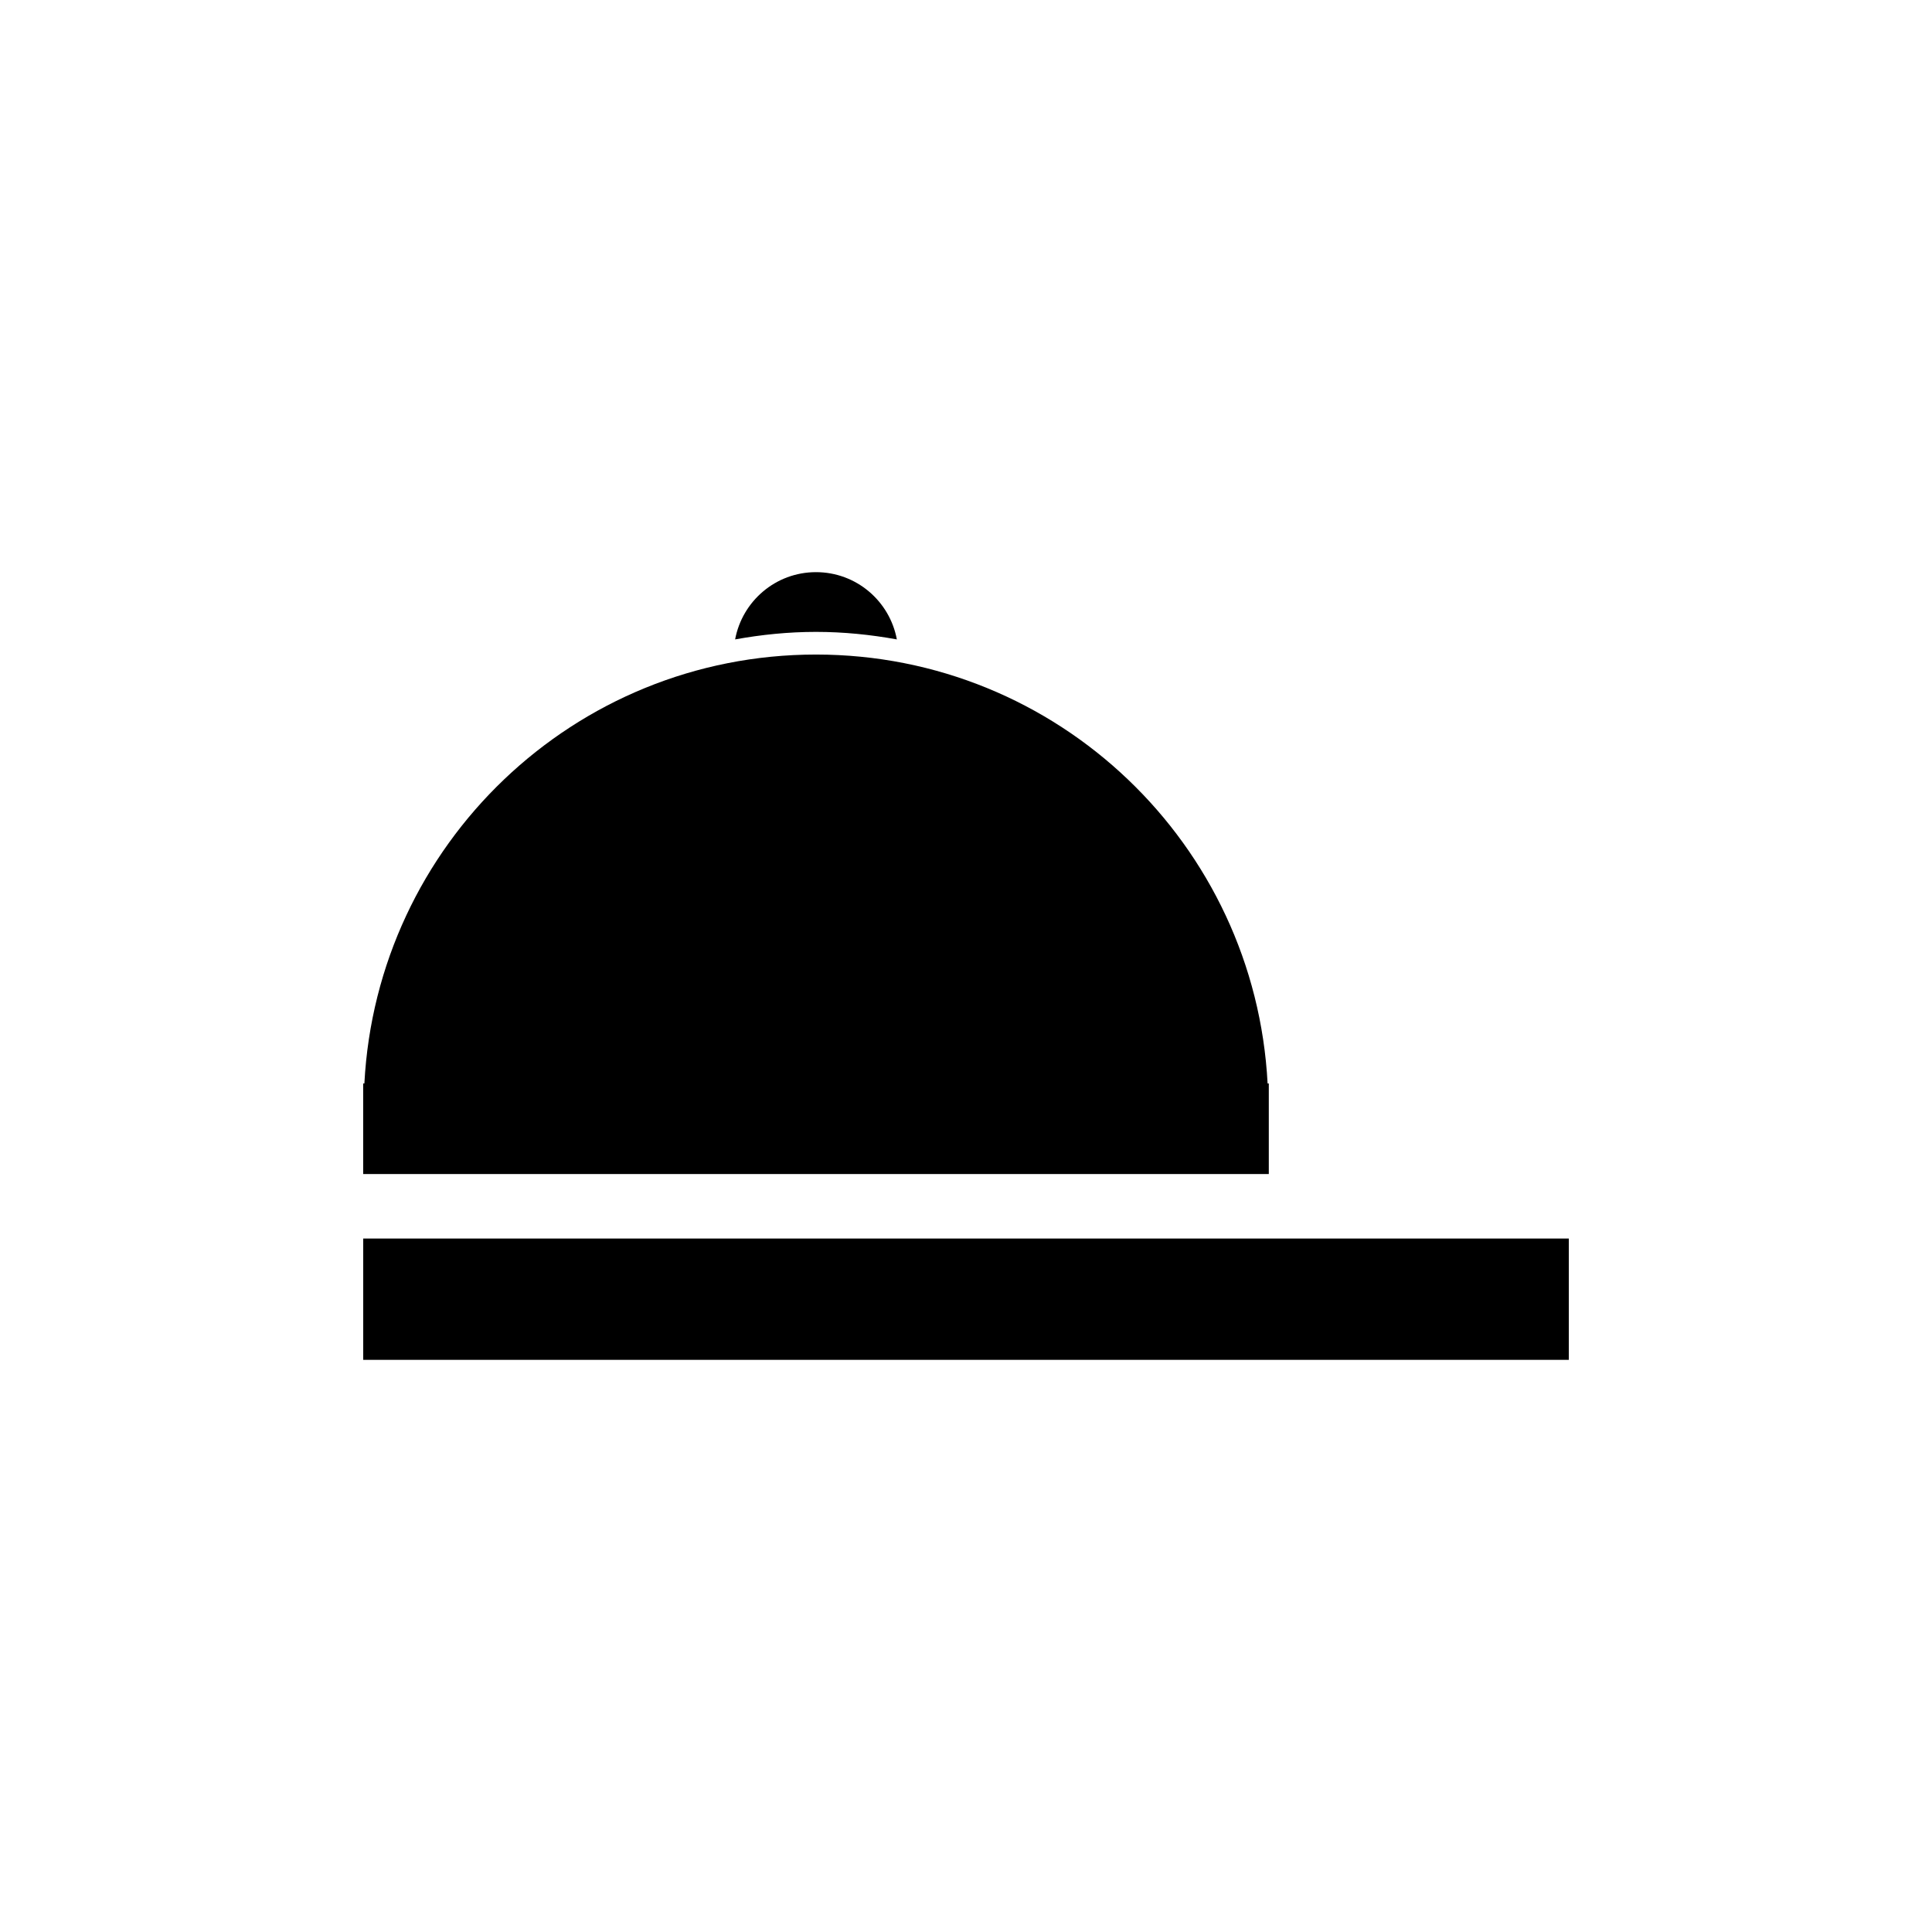
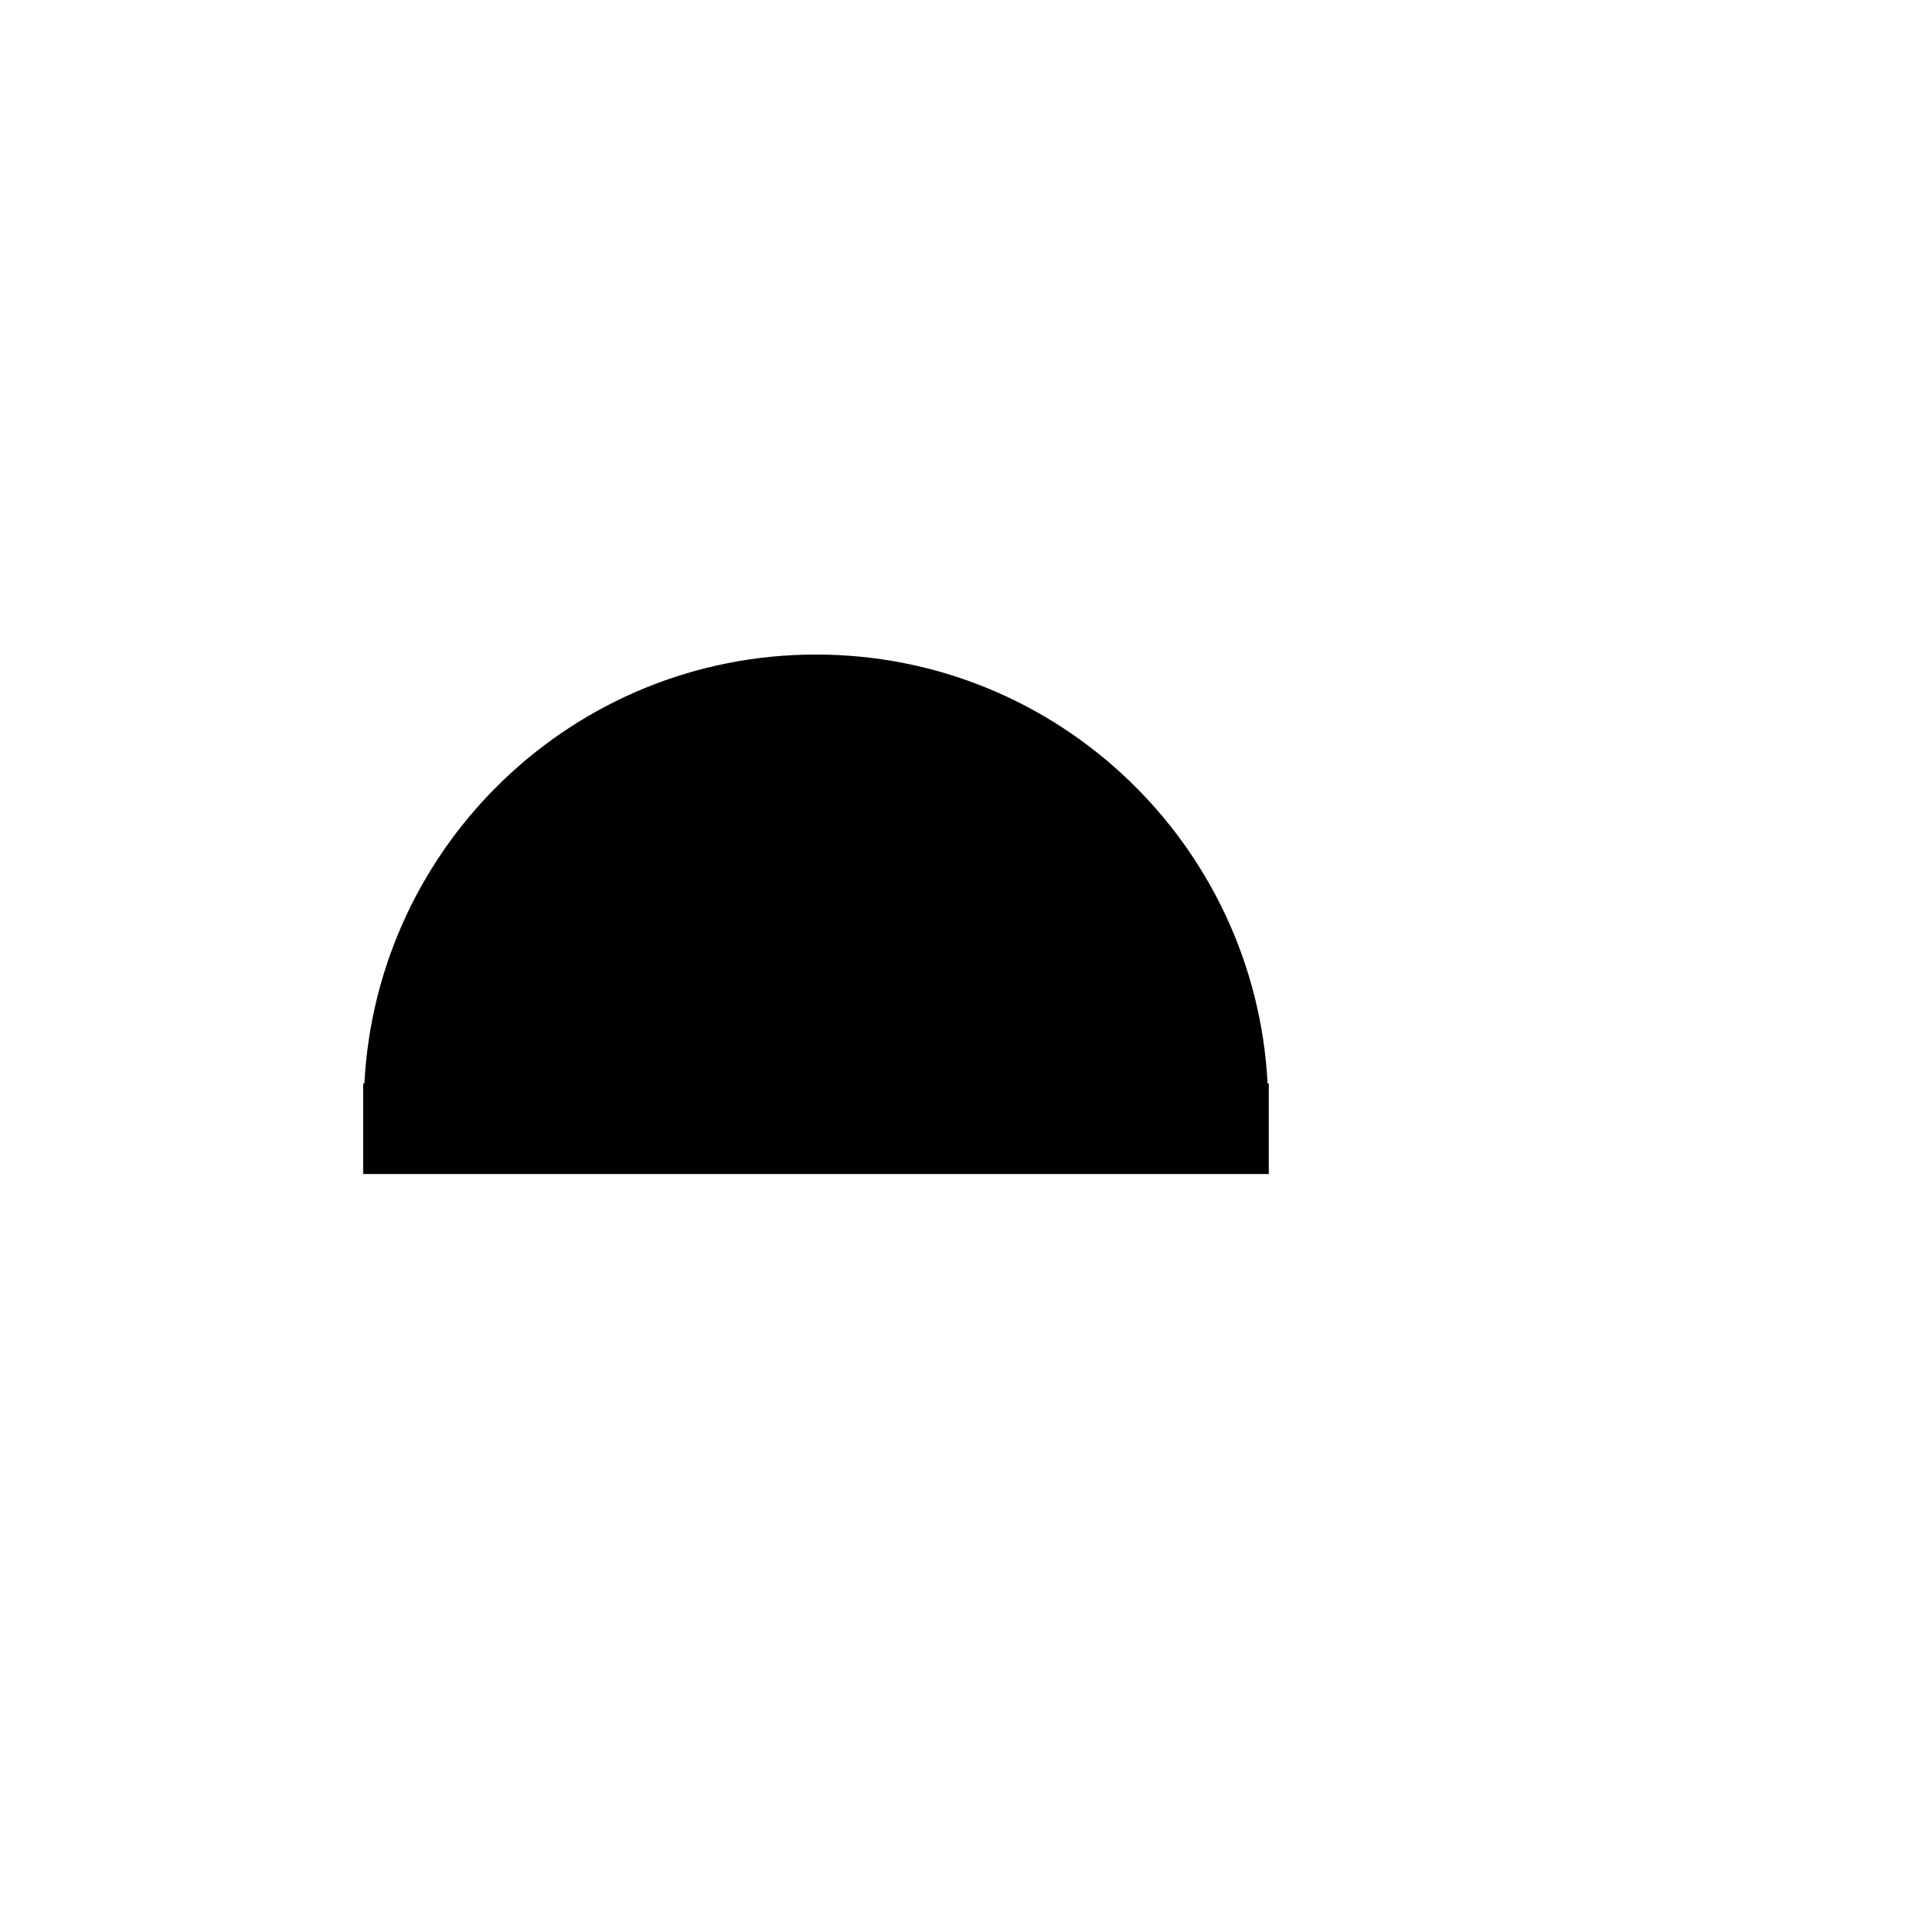
<svg xmlns="http://www.w3.org/2000/svg" enable-background="new 0 0 48 48" height="48px" version="1.1" viewBox="0 0 48 48" width="48px" xml:space="preserve">
  <g id="Layer_1" />
  <g id="Layer_2">
    <g>
-       <rect height="3.014" width="29.953" x="9.024" y="30.771" />
      <path d="M31.523,26.918h-0.03c-0.311-5.936-5.207-10.656-11.22-10.656s-10.91,4.721-11.22,10.656h-0.03v2.25h22.5V26.918z" />
-       <path d="M22.282,15.886c-0.177-0.951-1.007-1.671-2.009-1.671s-1.832,0.721-2.009,1.671c0.652-0.118,1.322-0.187,2.009-0.187    S21.63,15.768,22.282,15.886z" />
    </g>
  </g>
</svg>